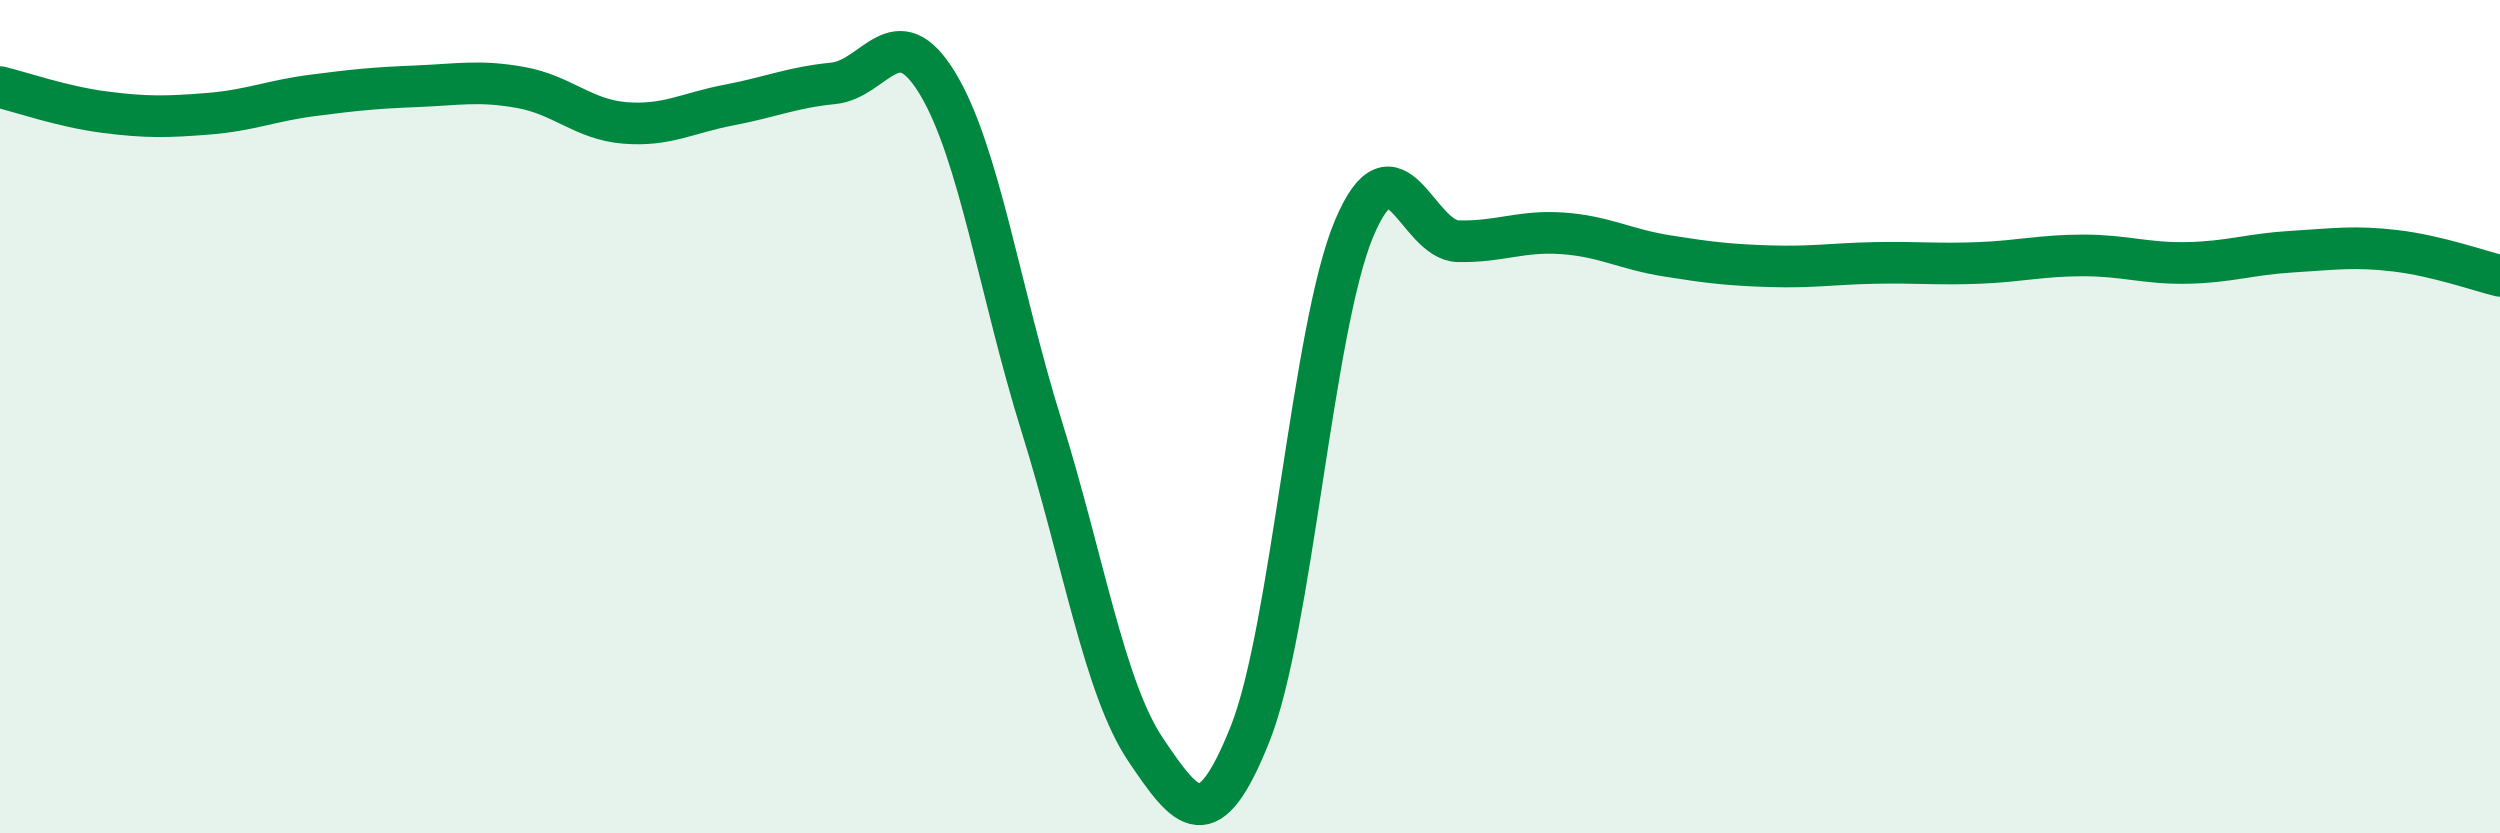
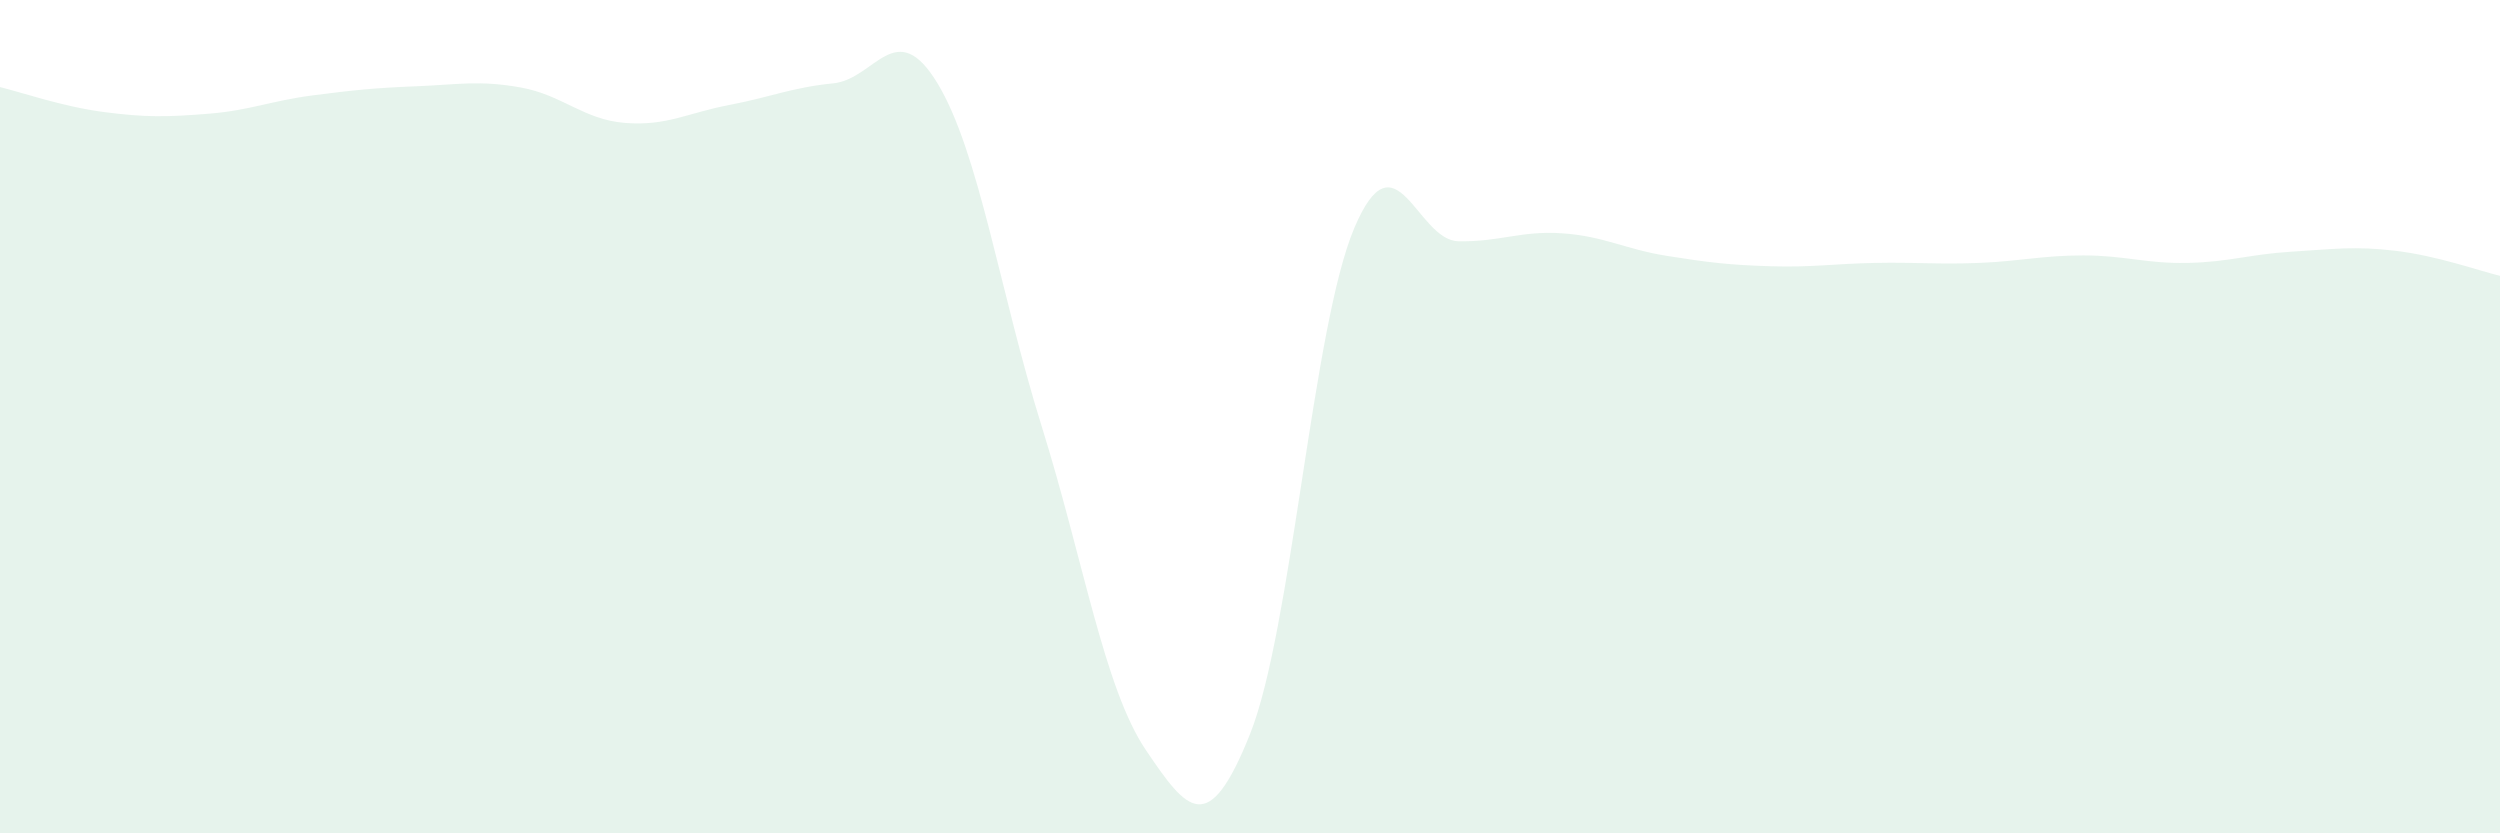
<svg xmlns="http://www.w3.org/2000/svg" width="60" height="20" viewBox="0 0 60 20">
  <path d="M 0,2.09 C 0.5,2.21 1.5,2.56 2.5,2.69 C 3.5,2.82 4,2.81 5,2.73 C 6,2.65 6.5,2.42 7.5,2.29 C 8.5,2.16 9,2.11 10,2.07 C 11,2.03 11.5,1.92 12.5,2.1 C 13.5,2.28 14,2.87 15,2.95 C 16,3.03 16.5,2.71 17.5,2.52 C 18.5,2.33 19,2.1 20,2 C 21,1.9 21.5,0.35 22.5,2 C 23.5,3.65 24,7.03 25,10.23 C 26,13.43 26.5,16.52 27.5,18 C 28.5,19.48 29,20.12 30,17.62 C 31,15.12 31.5,7.85 32.5,5.48 C 33.5,3.11 34,5.77 35,5.79 C 36,5.81 36.5,5.53 37.5,5.6 C 38.5,5.67 39,5.98 40,6.14 C 41,6.3 41.5,6.36 42.5,6.39 C 43.5,6.42 44,6.33 45,6.31 C 46,6.29 46.5,6.35 47.5,6.31 C 48.5,6.27 49,6.13 50,6.13 C 51,6.13 51.5,6.33 52.5,6.31 C 53.5,6.29 54,6.1 55,6.04 C 56,5.98 56.5,5.9 57.5,6.02 C 58.5,6.14 59.5,6.5 60,6.62L60 20L0 20Z" fill="#008740" opacity="0.1" stroke-linecap="round" stroke-linejoin="round" />
-   <path d="M 0,2.09 C 0.5,2.21 1.5,2.56 2.5,2.69 C 3.5,2.82 4,2.81 5,2.73 C 6,2.65 6.5,2.42 7.5,2.29 C 8.5,2.16 9,2.11 10,2.07 C 11,2.03 11.5,1.92 12.5,2.1 C 13.5,2.28 14,2.87 15,2.95 C 16,3.03 16.5,2.71 17.5,2.52 C 18.5,2.33 19,2.1 20,2 C 21,1.9 21.5,0.35 22.5,2 C 23.5,3.65 24,7.03 25,10.23 C 26,13.43 26.5,16.52 27.5,18 C 28.5,19.48 29,20.12 30,17.62 C 31,15.12 31.5,7.85 32.5,5.48 C 33.5,3.11 34,5.77 35,5.79 C 36,5.81 36.5,5.53 37.5,5.6 C 38.5,5.67 39,5.98 40,6.14 C 41,6.3 41.5,6.36 42.5,6.39 C 43.5,6.42 44,6.33 45,6.31 C 46,6.29 46.5,6.35 47.5,6.31 C 48.5,6.27 49,6.13 50,6.13 C 51,6.13 51.5,6.33 52.5,6.31 C 53.5,6.29 54,6.1 55,6.04 C 56,5.98 56.5,5.9 57.5,6.02 C 58.5,6.14 59.5,6.5 60,6.62" stroke="#008740" stroke-width="1" fill="none" stroke-linecap="round" stroke-linejoin="round" />
</svg>